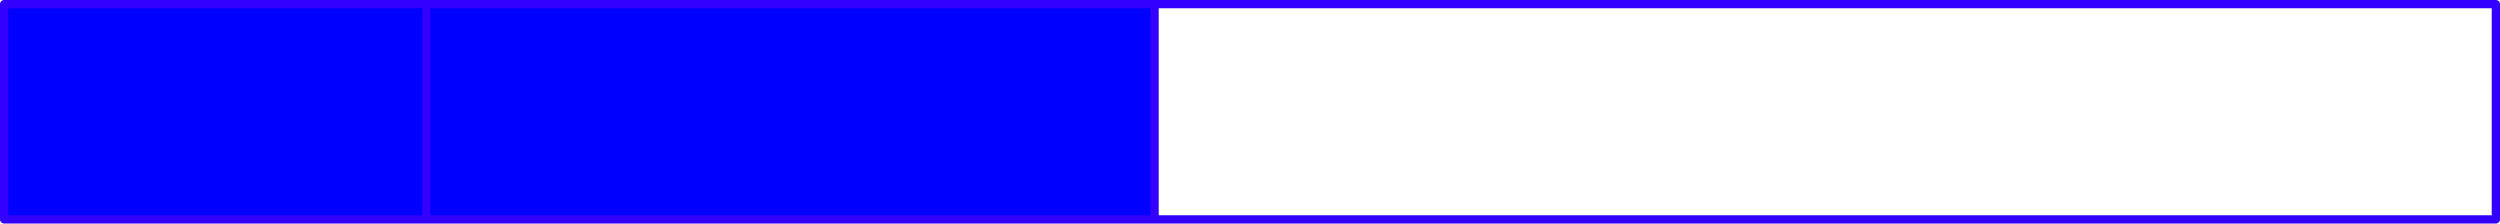
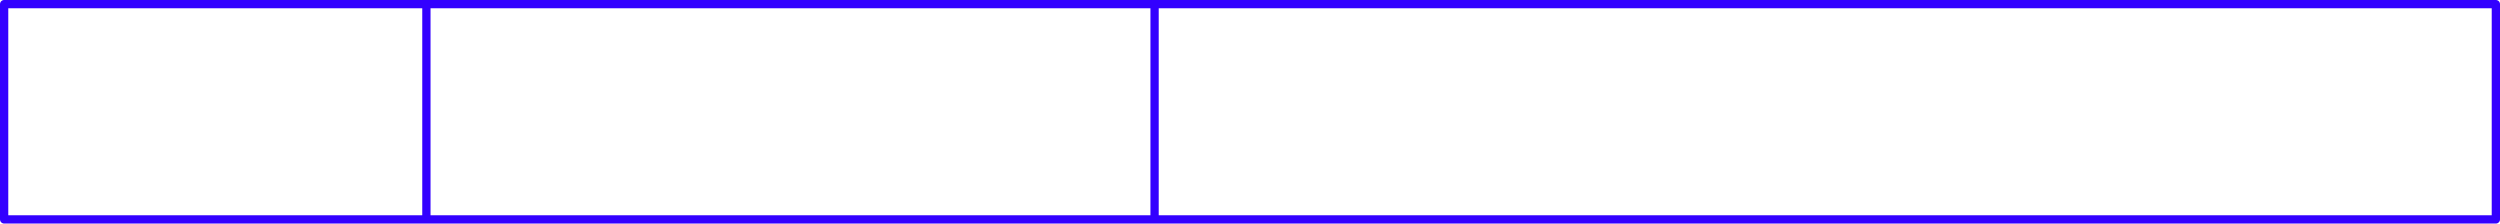
<svg xmlns="http://www.w3.org/2000/svg" height="27.0px" width="301.95px">
  <g transform="matrix(1.0, 0.0, 0.0, 1.0, -80.5, -254.5)">
-     <path d="M219.95 281.0 L132.0 281.0 81.0 281.0 81.0 255.0 132.0 255.0 219.95 255.0 219.95 281.0 M132.0 255.0 L132.0 281.0 132.0 255.0" fill="#0000ff" fill-rule="evenodd" stroke="none" />
    <path d="M219.95 255.0 L381.95 255.0 381.95 281.0 219.95 281.0 132.0 281.0 81.0 281.0 81.0 255.0 132.0 255.0 219.95 255.0 219.95 281.0 M132.0 281.0 L132.0 255.0" fill="none" stroke="#3300ff" stroke-linecap="round" stroke-linejoin="round" stroke-width="1.0" />
  </g>
</svg>